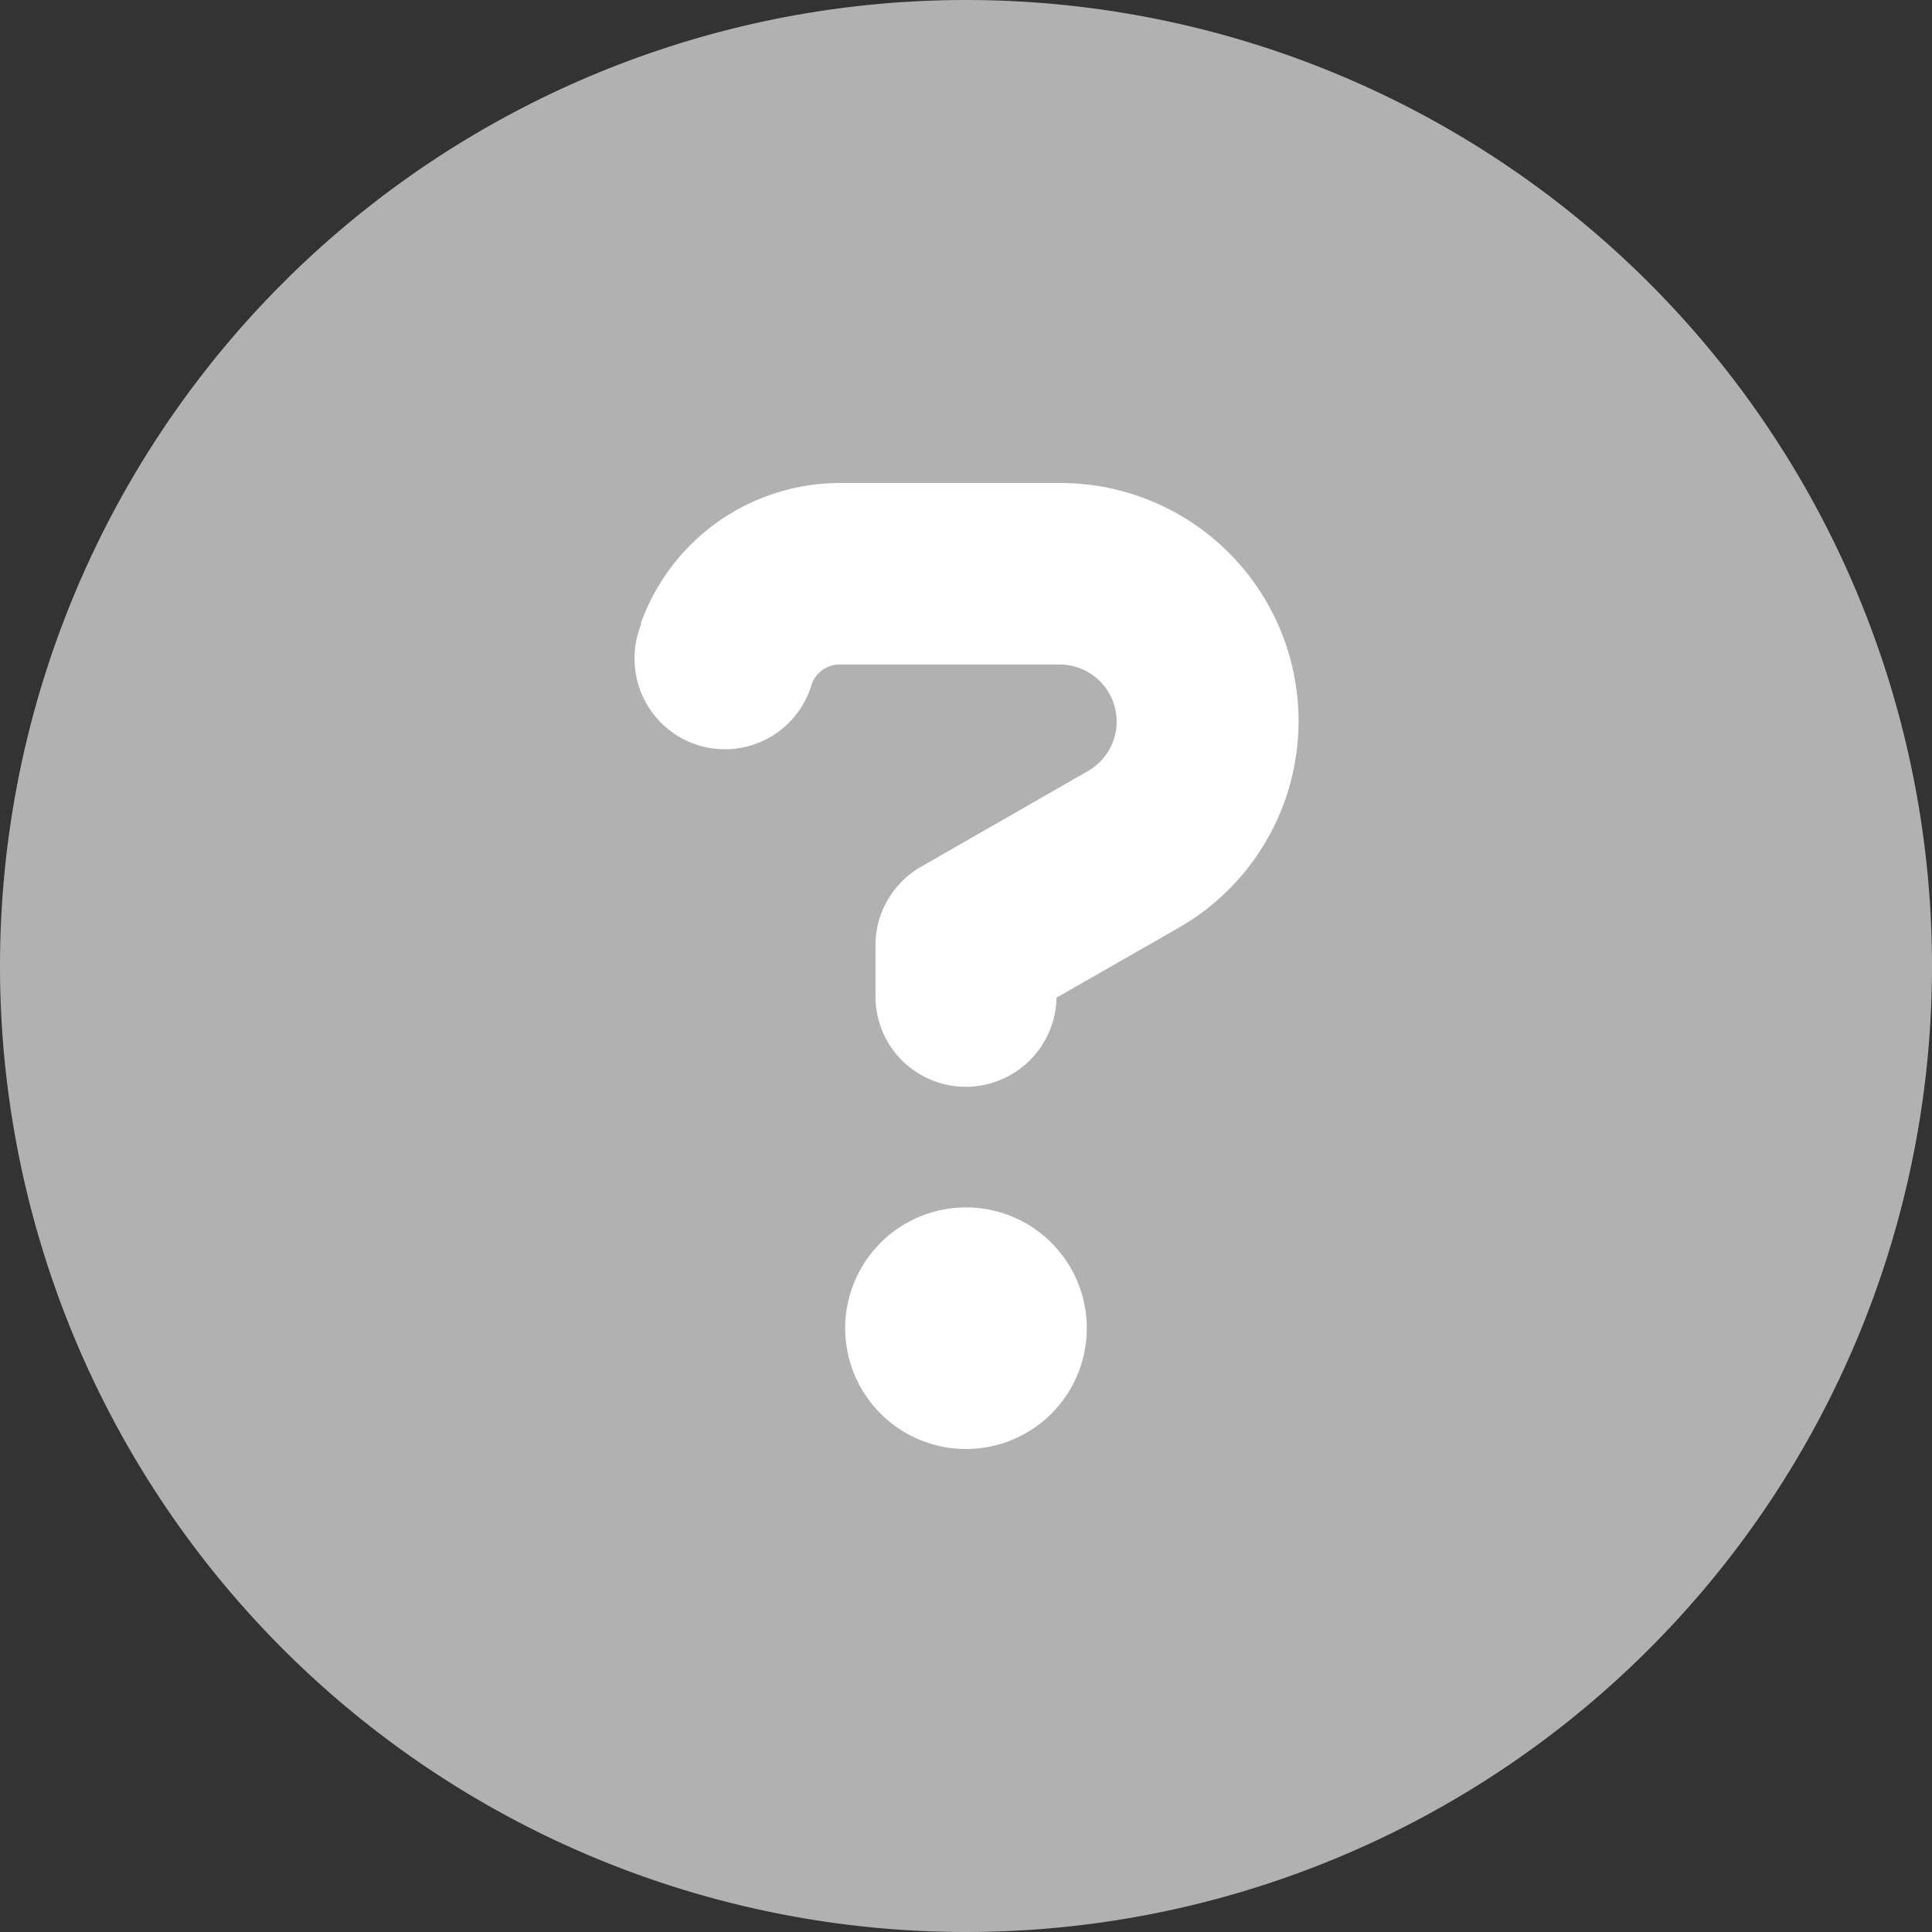
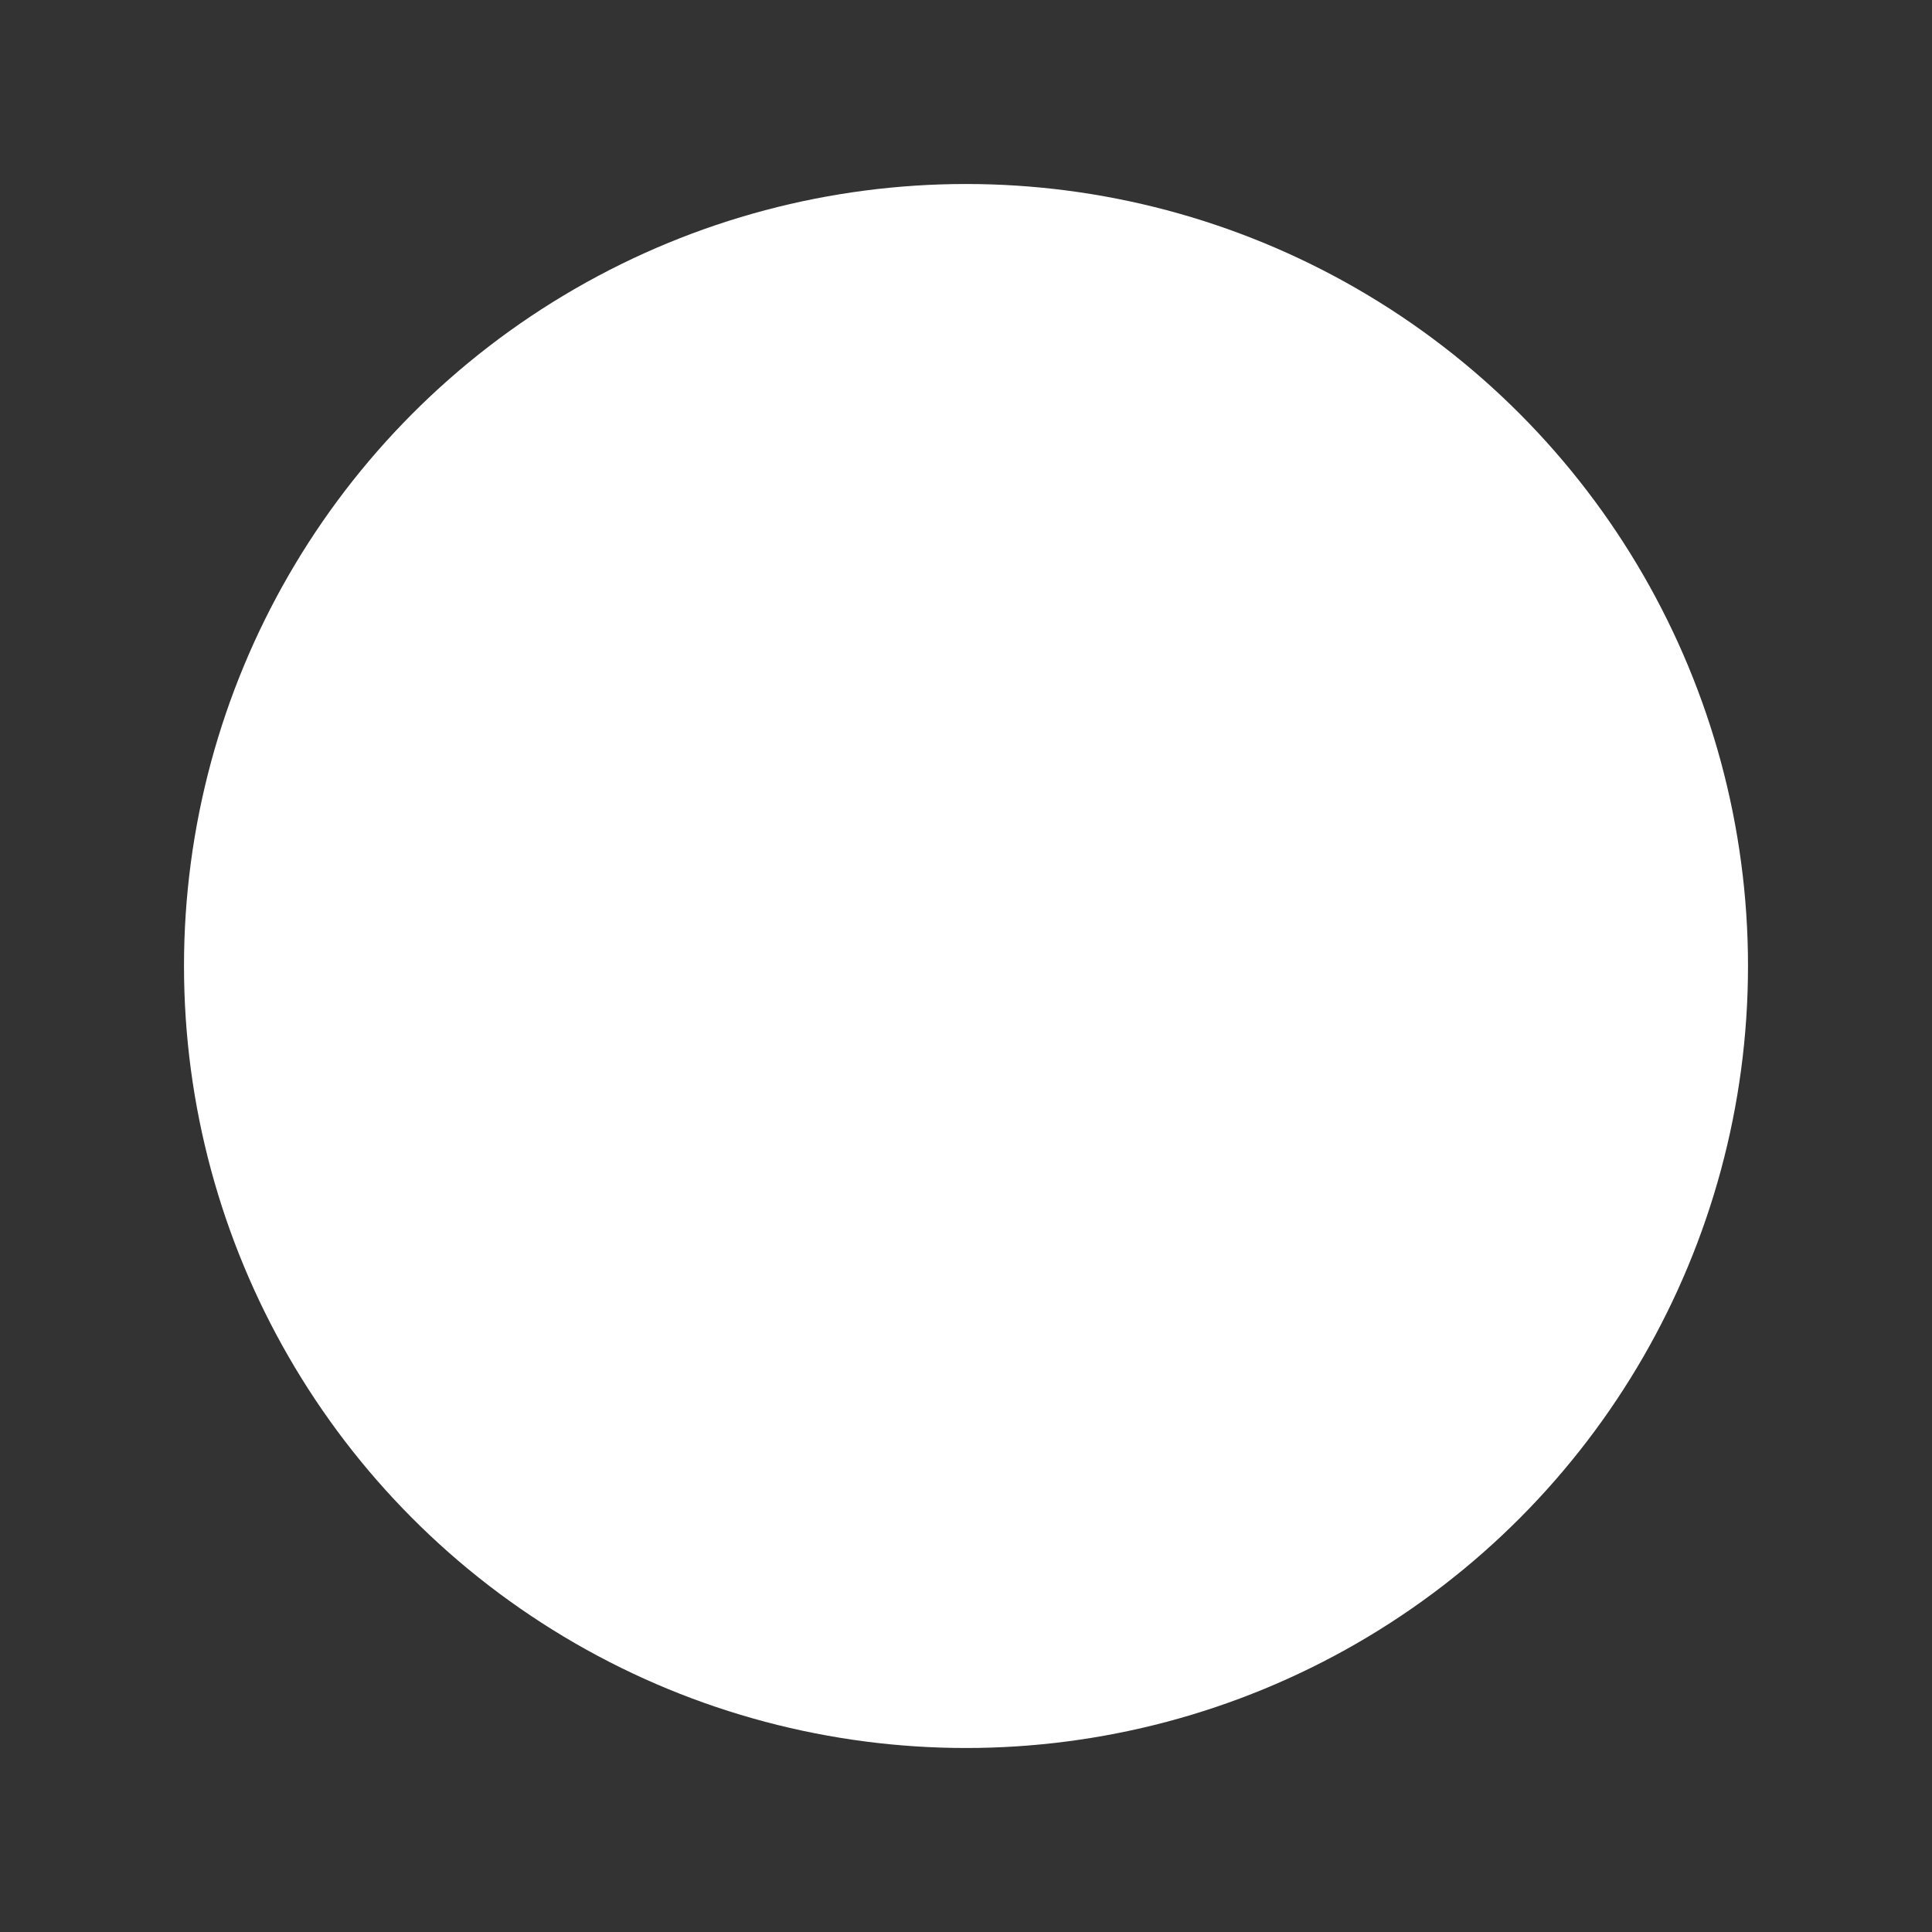
<svg xmlns="http://www.w3.org/2000/svg" width="21" height="21" fill="none">
  <rect width="100%" height="100%" fill="#333333" stroke="none" />
  <circle cx="10.5" cy="10.5" r="8.5" fill="#fff" />
-   <path d="M10.5 21a10.5 10.5 0 100-21 10.5 10.5 0 000 21zM6.964 6.78A2.3 2.3 0 019.13 5.25h2.391a2.588 2.588 0 011.288 4.836l-1.325.758a.987.987 0 01-.984.969.982.982 0 01-.984-.985v-.554c0-.352.188-.676.496-.853l1.817-1.042a.62.62 0 00-.308-1.156h-2.39a.323.323 0 00-.309.217l-.016.05a.984.984 0 01-1.255.598.988.988 0 01-.599-1.255l.017-.049-.005-.004zm2.223 7.657a1.313 1.313 0 112.626 0 1.313 1.313 0 01-2.626 0z" fill="#B1B1B1" />
</svg>